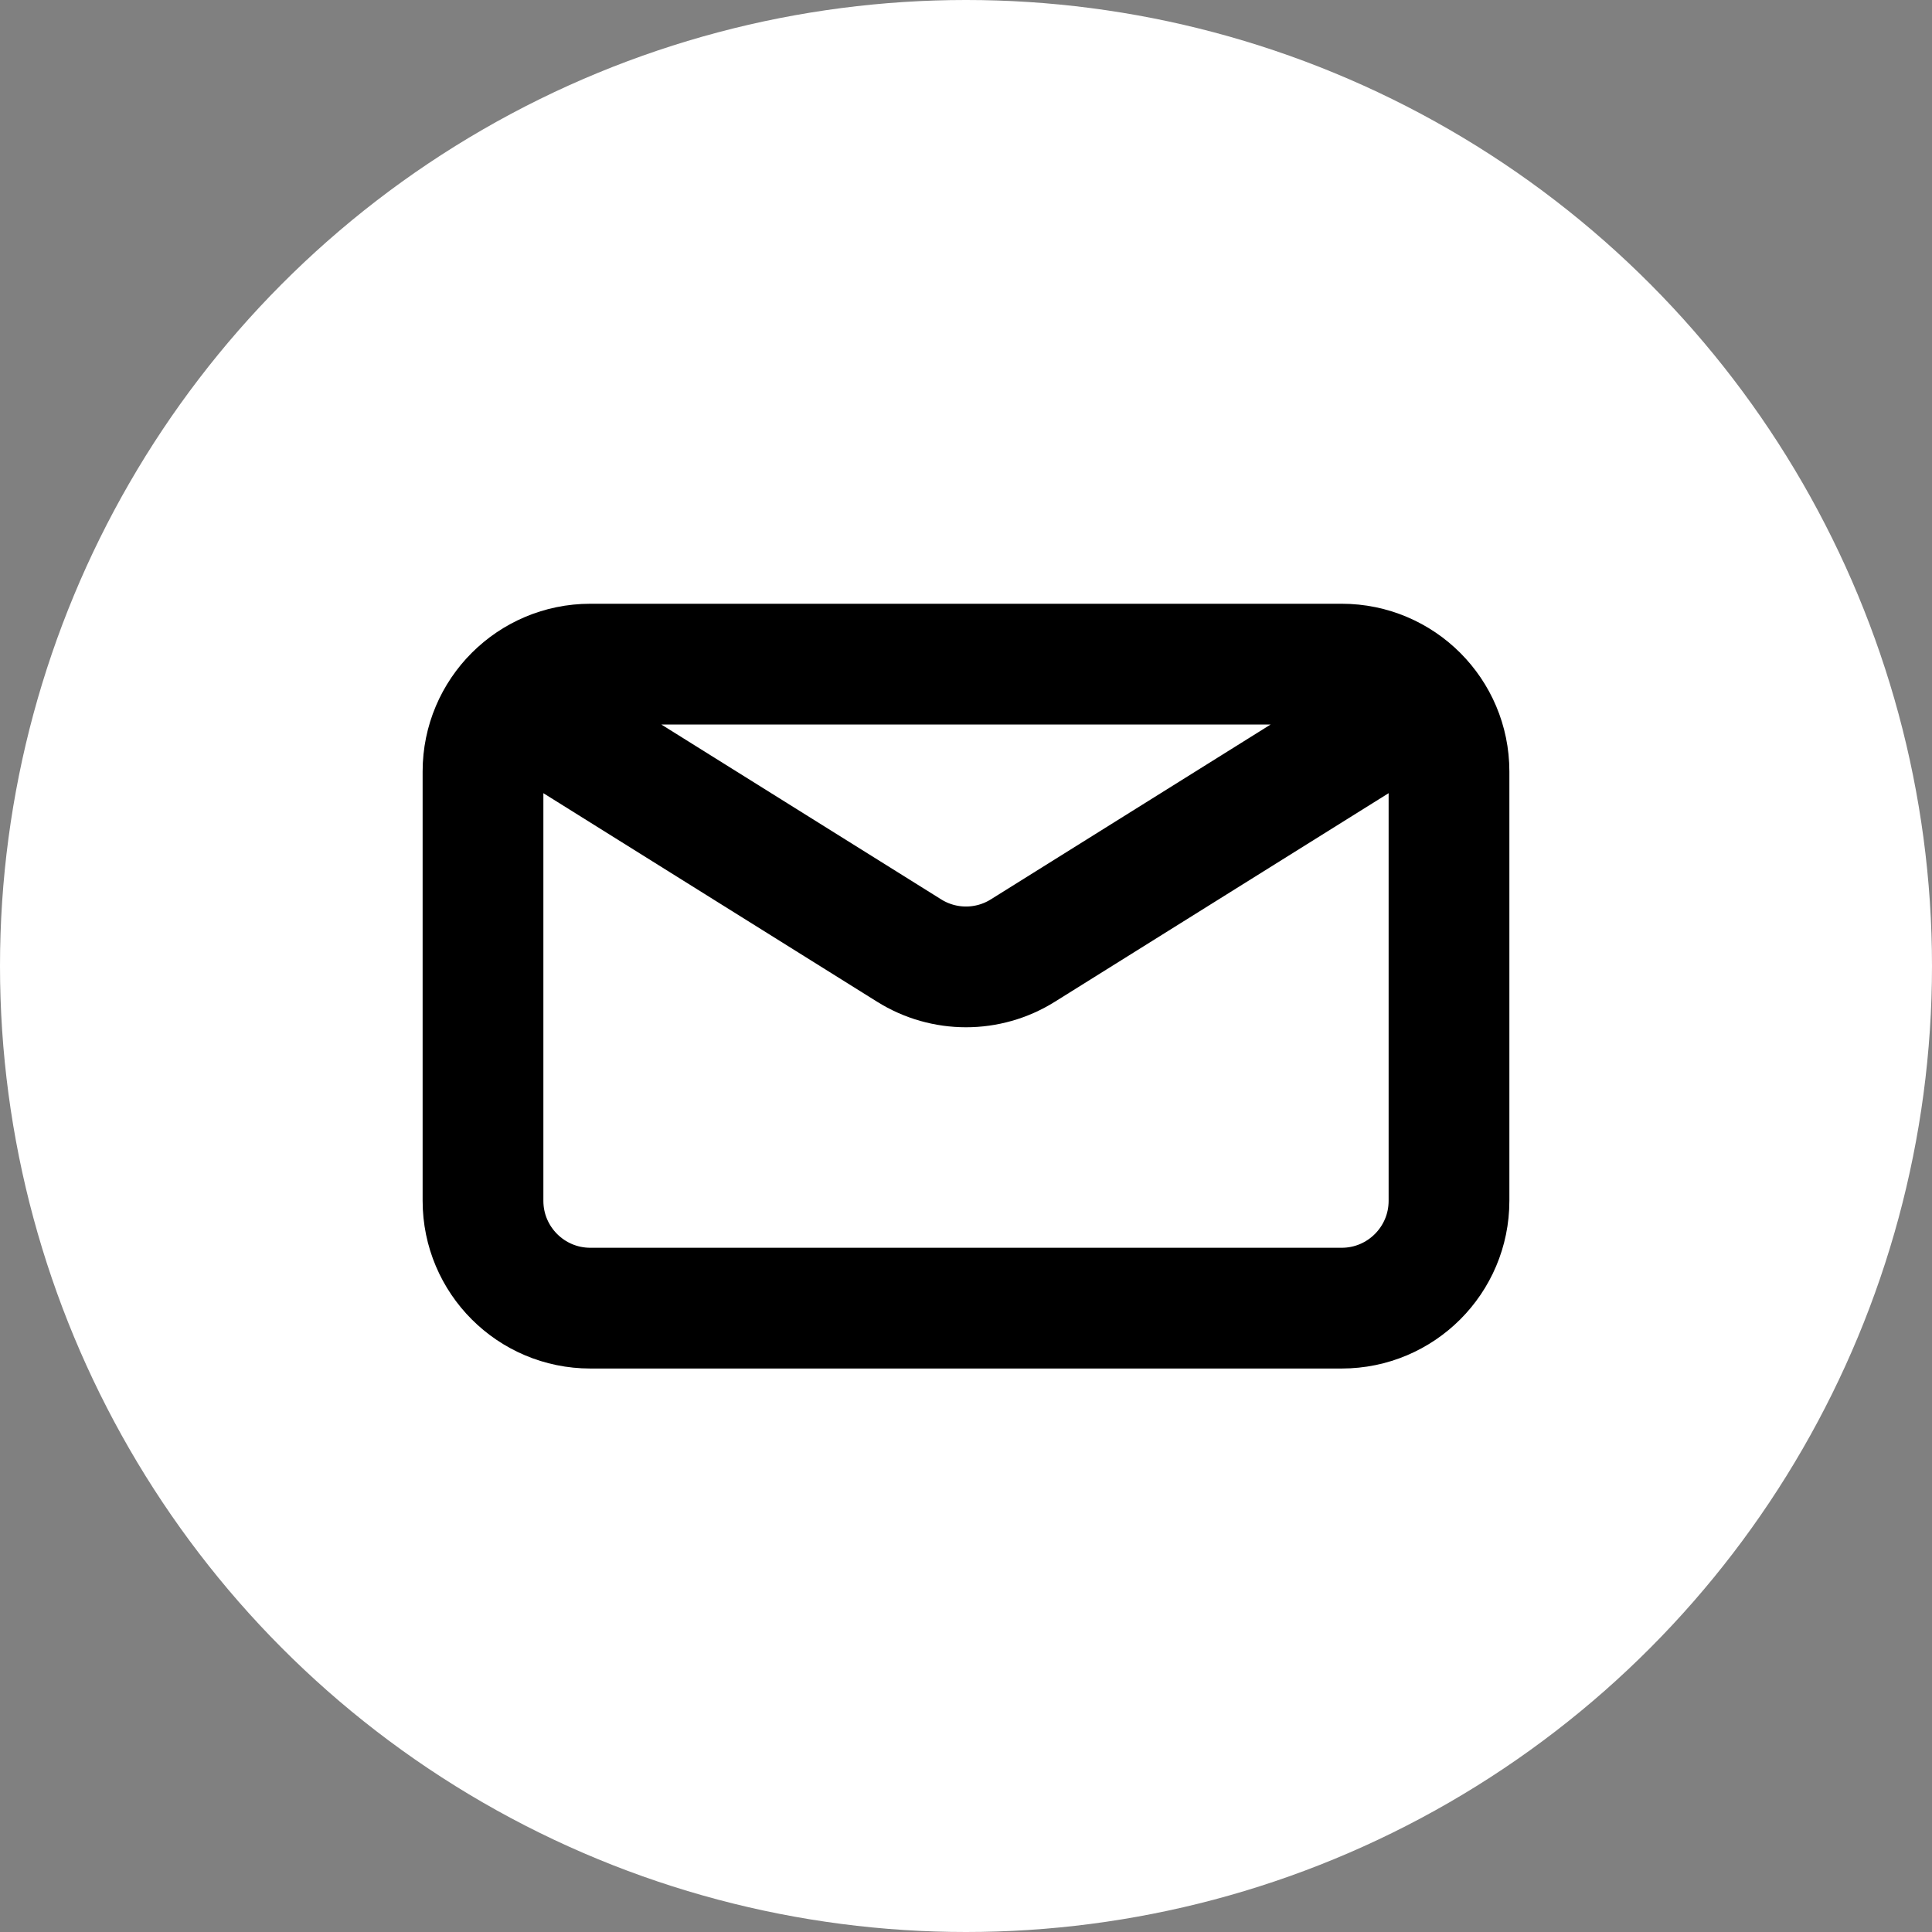
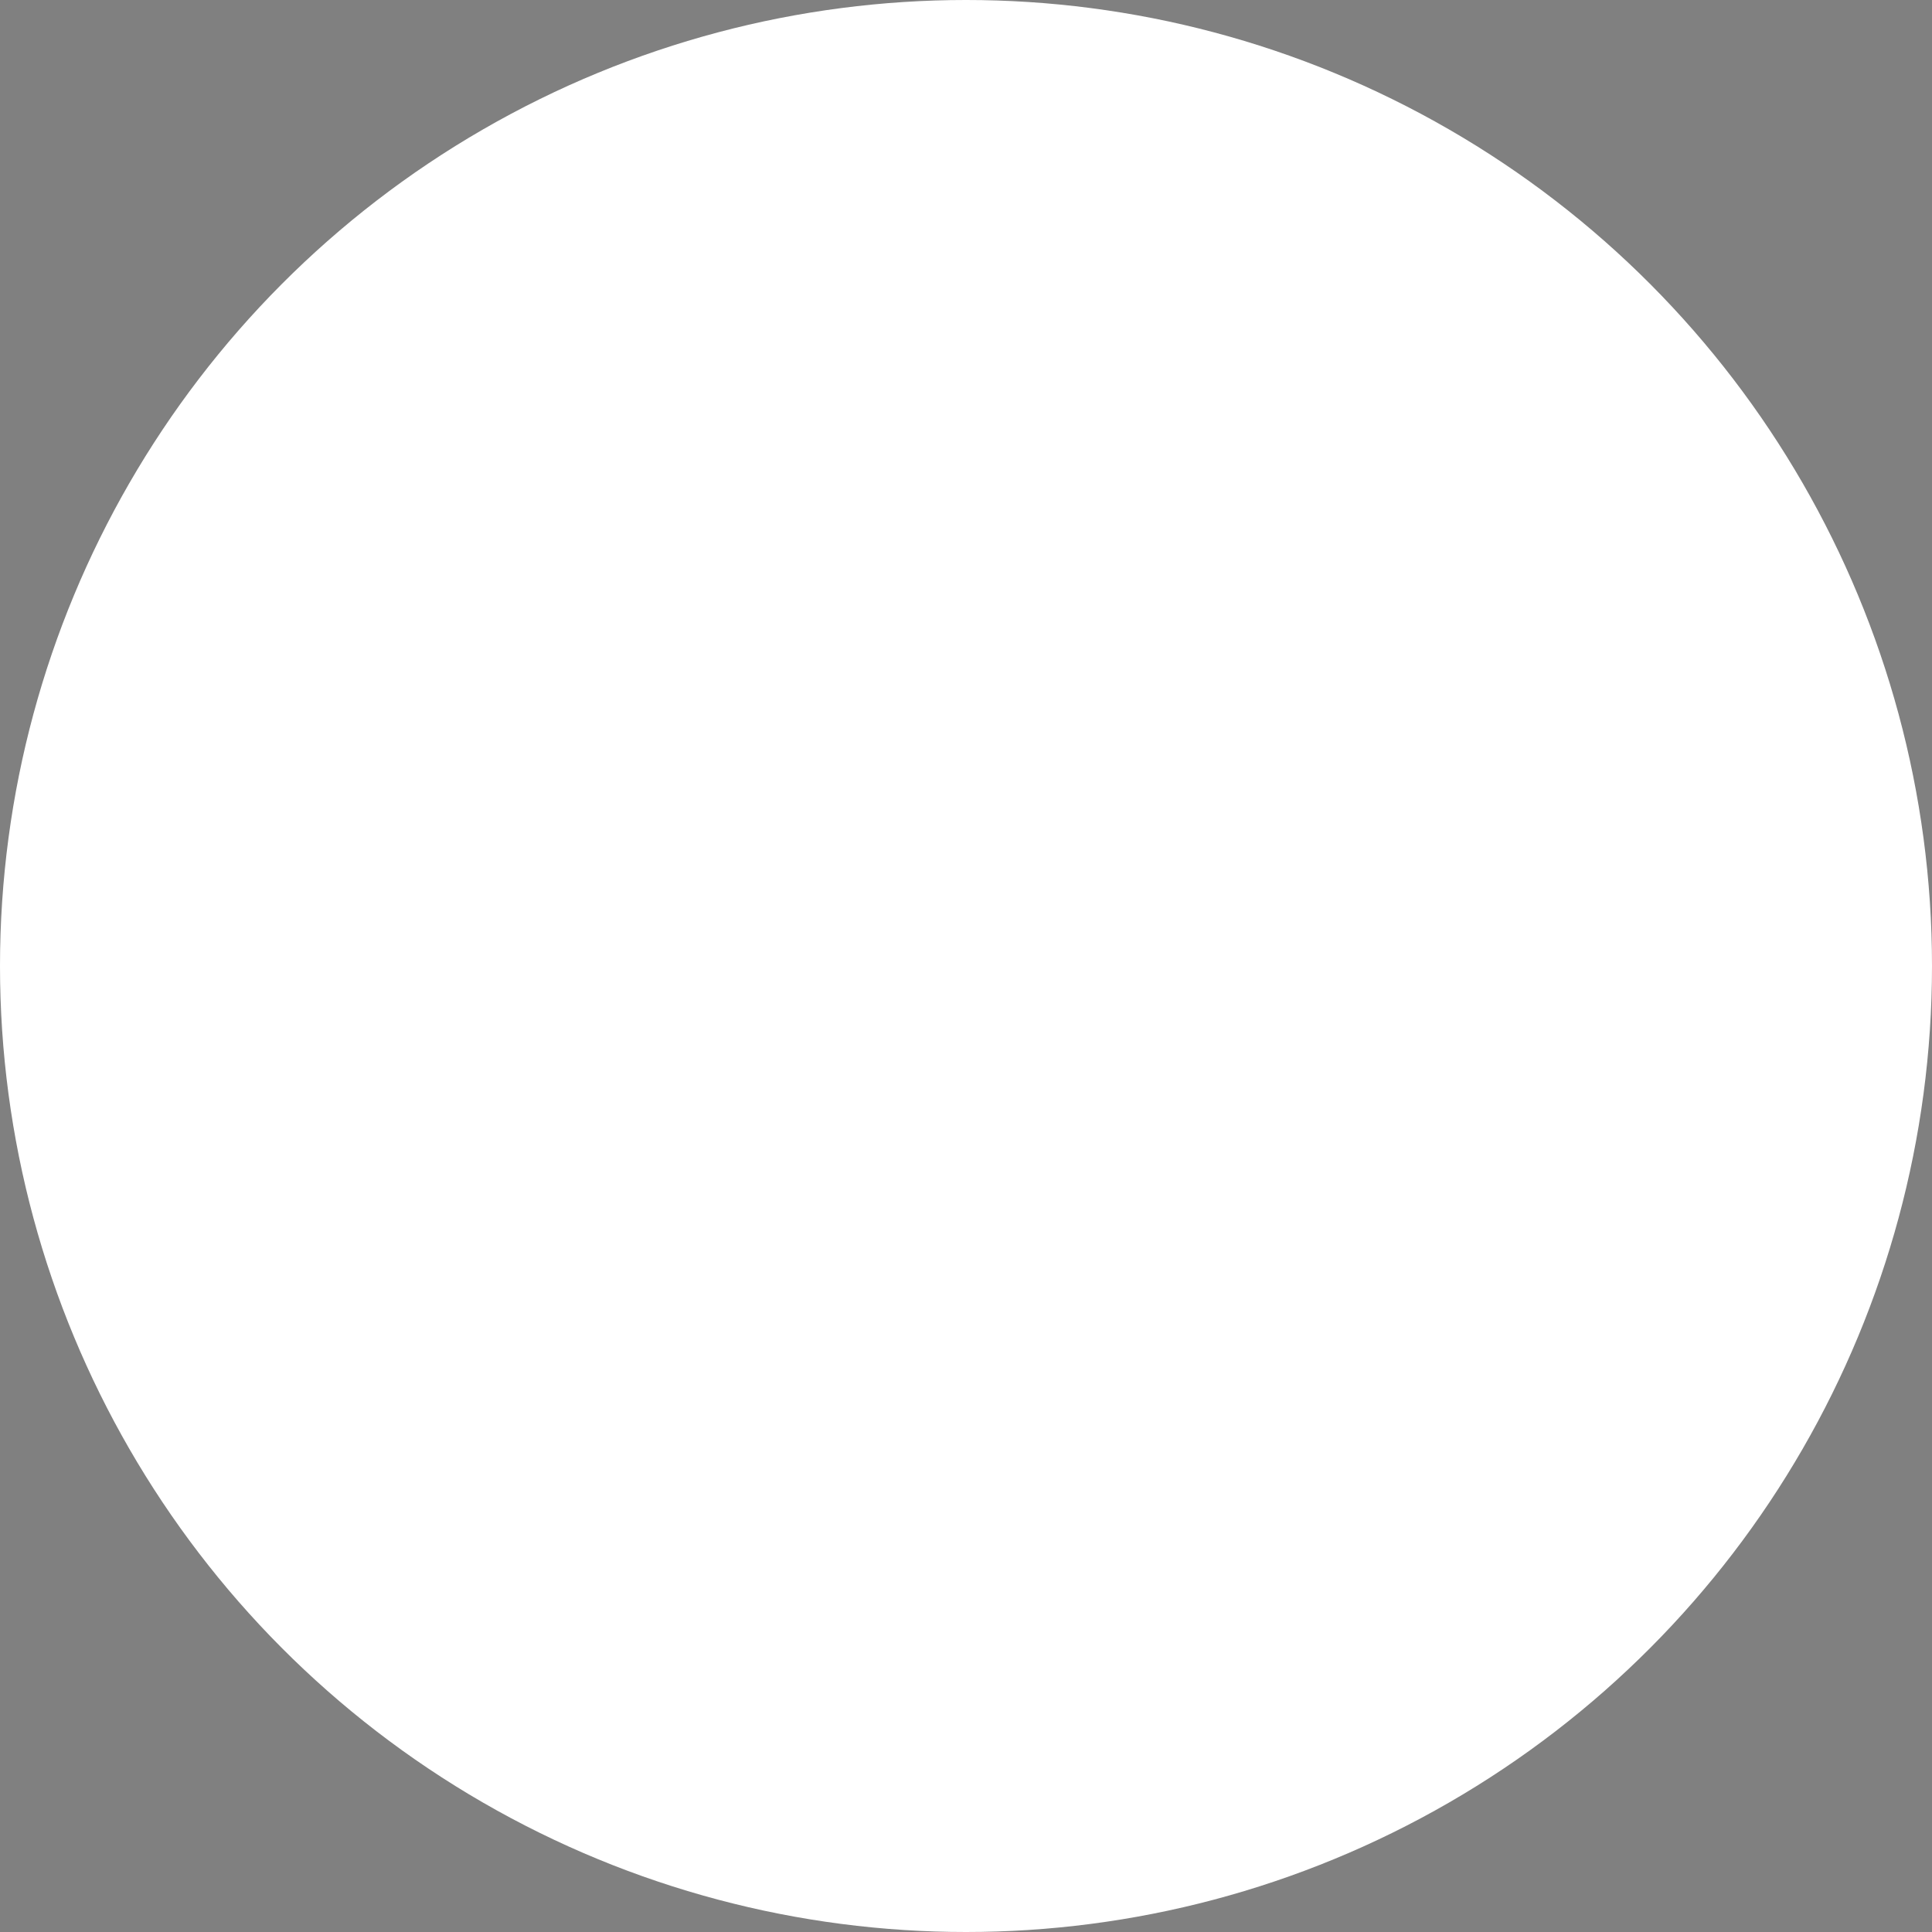
<svg xmlns="http://www.w3.org/2000/svg" width="32" height="32" viewBox="0 0 32 32" fill="none">
  <rect x="0" y="0" width="32" height="32" fill="#808080" stroke="none" />
  <circle cx="16" cy="16" r="16" fill="white" />
-   <path d="M8.889 11.889L15.058 15.744C15.634 16.105 16.366 16.105 16.942 15.744L23.111 11.889M9.778 21.667H22.222C23.204 21.667 24 20.871 24 19.889V12.778C24 11.796 23.204 11 22.222 11H9.778C8.796 11 8 11.796 8 12.778V19.889C8 20.871 8.796 21.667 9.778 21.667Z" stroke="black" stroke-width="2" stroke-linecap="round" stroke-linejoin="round" />
</svg>